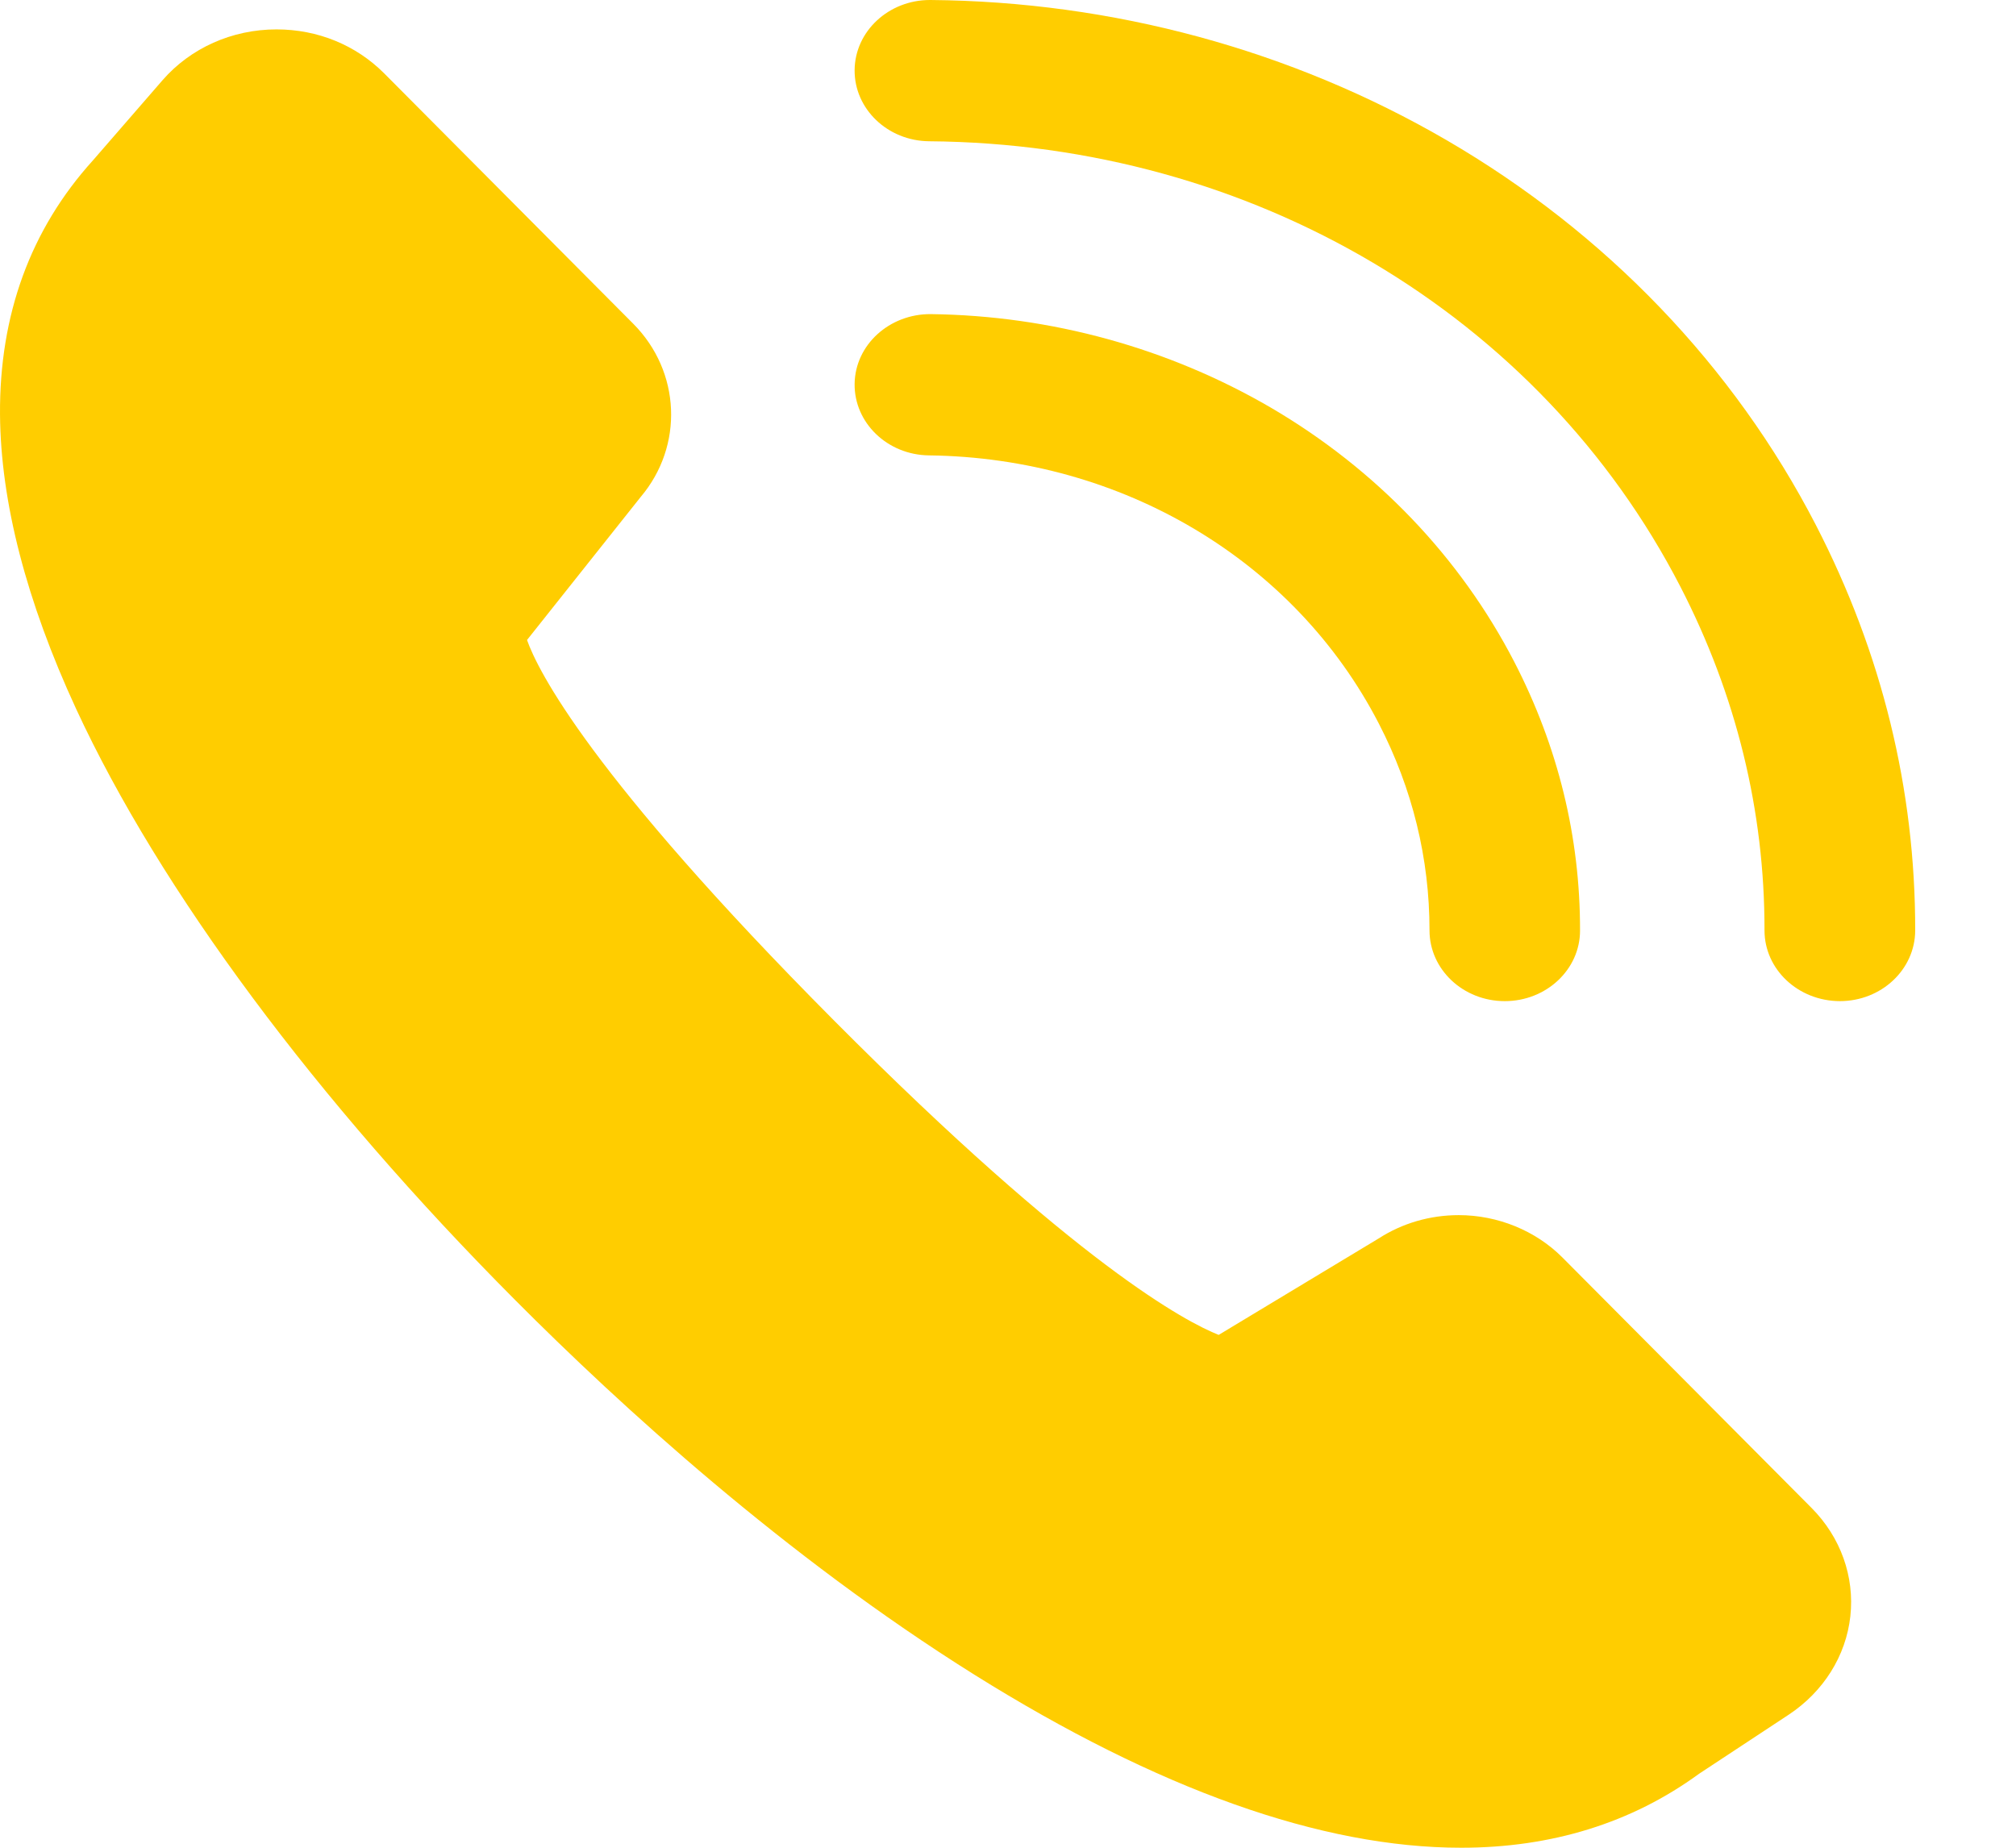
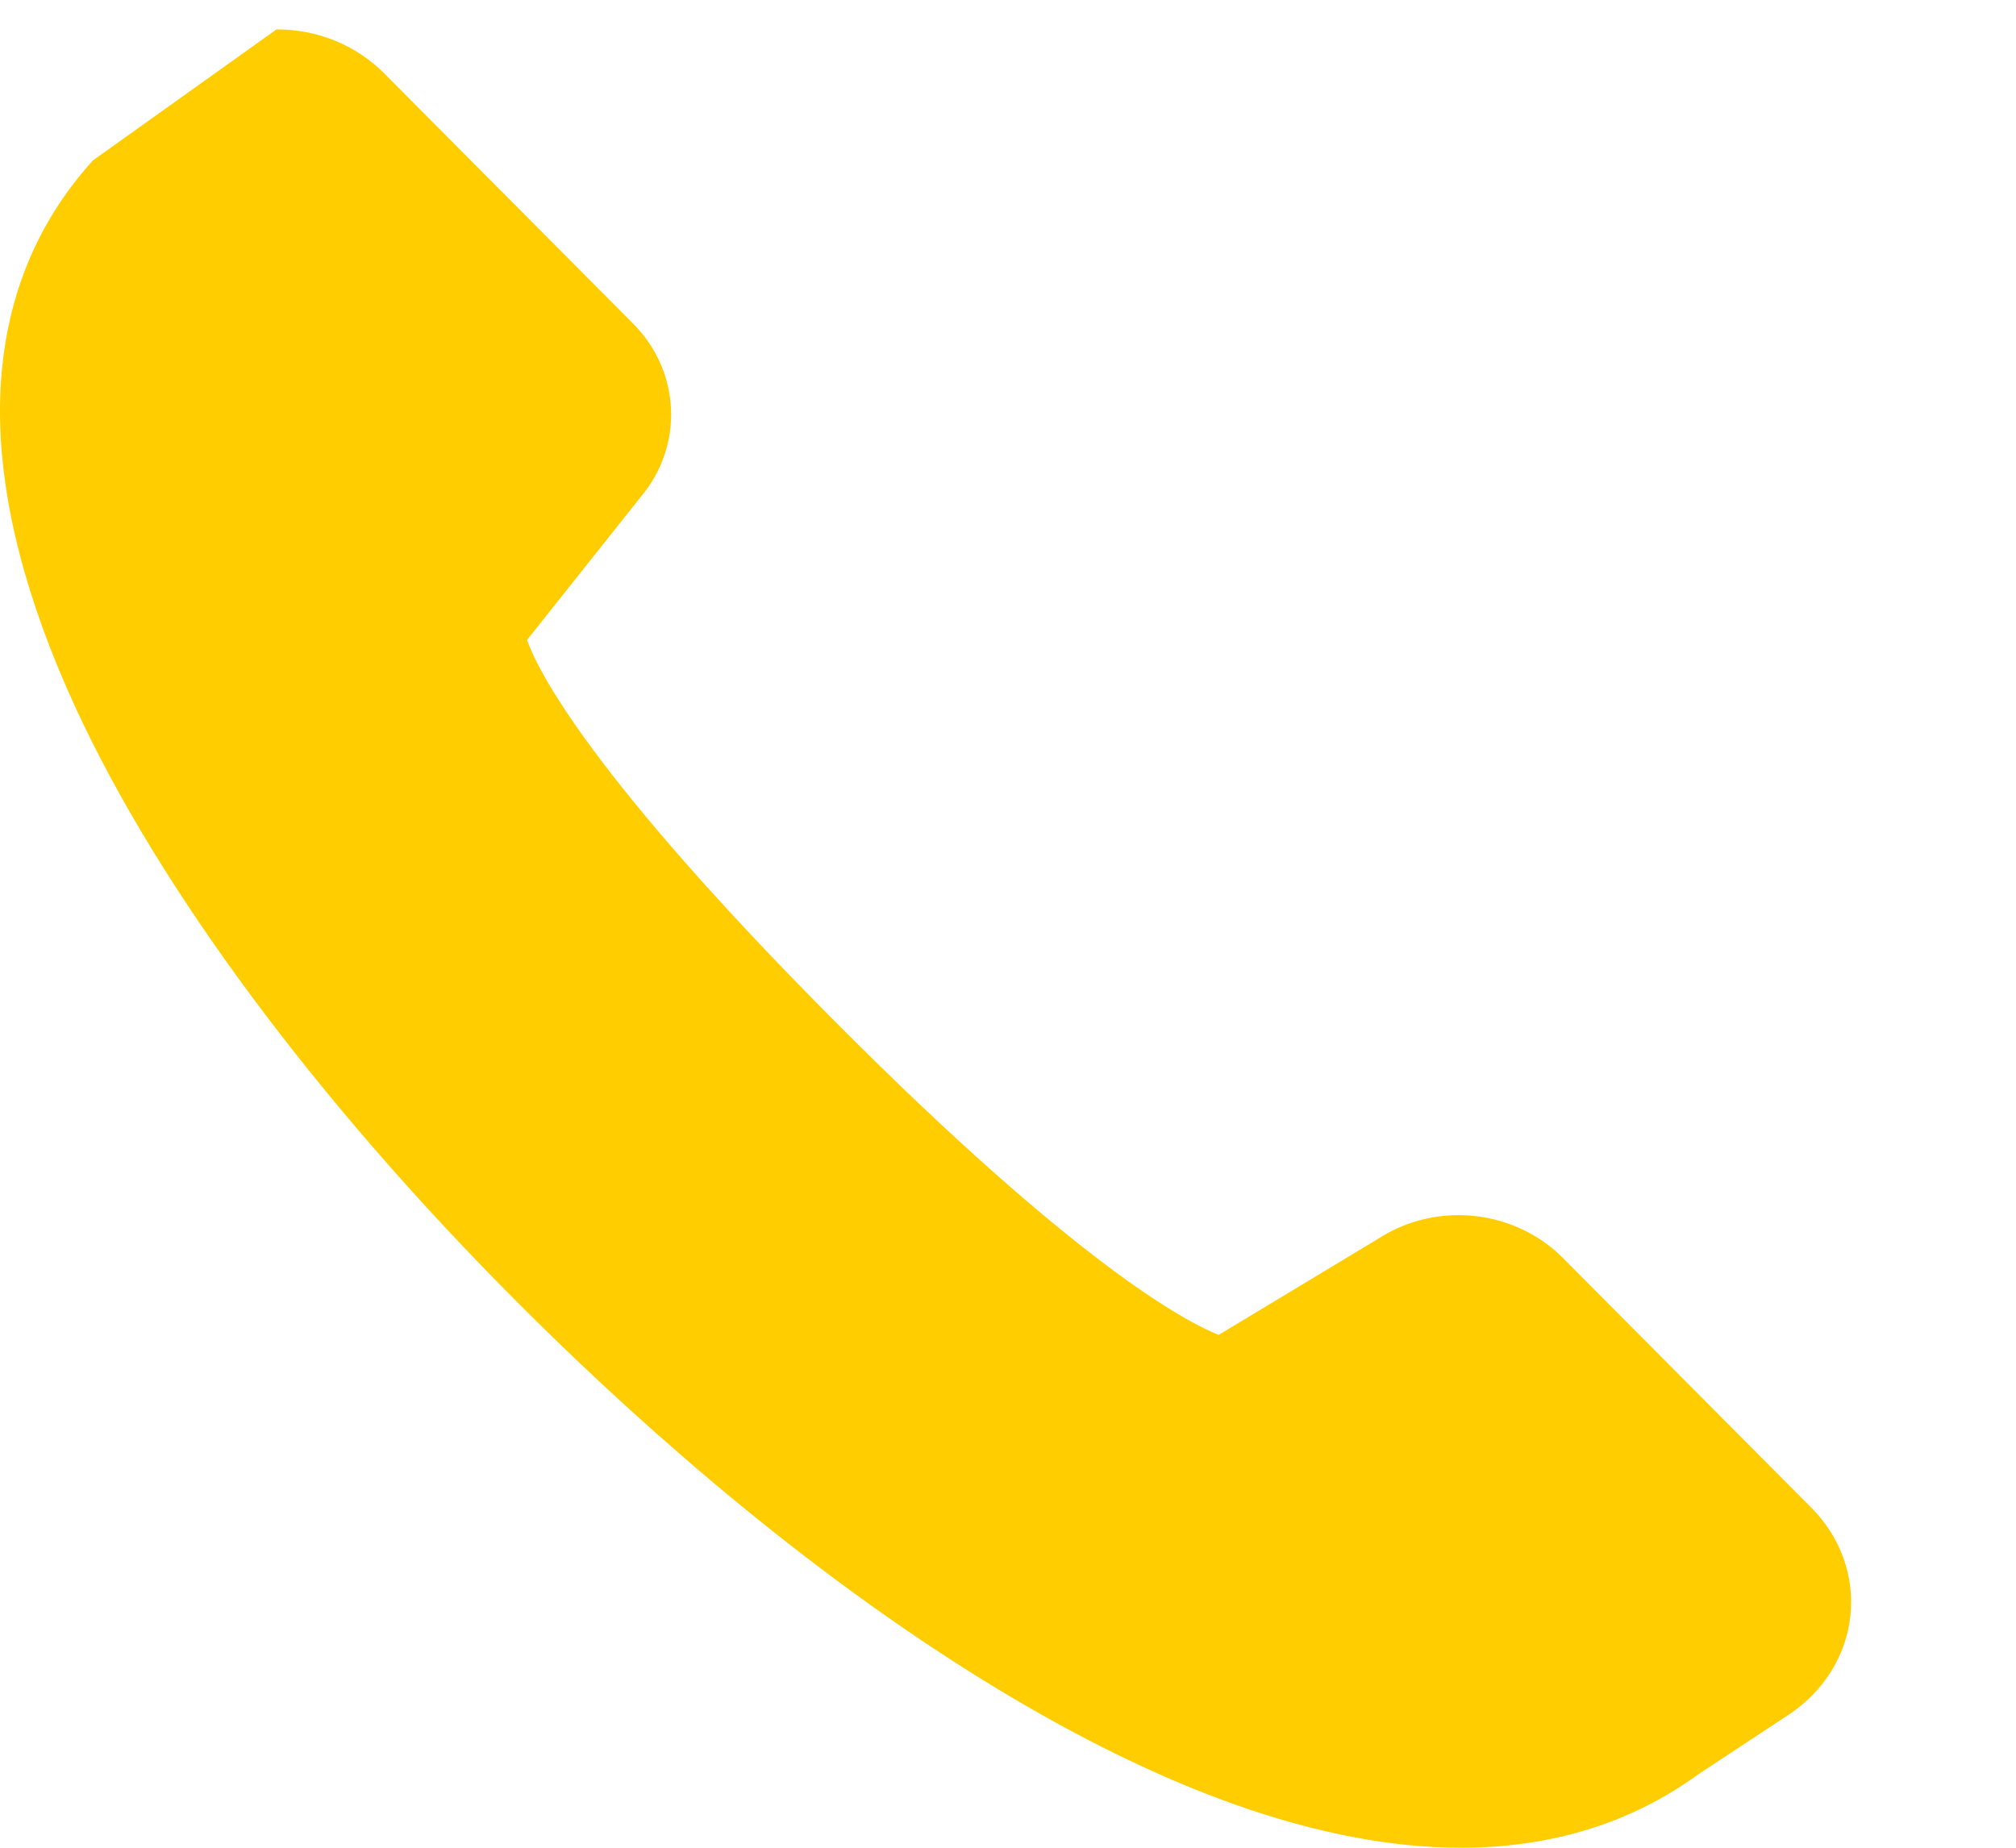
<svg xmlns="http://www.w3.org/2000/svg" width="12" height="11" viewBox="0 0 12 11" fill="none">
-   <path d="M8.207 4.307C8.408 4.696 8.509 5.111 8.509 5.539C8.509 5.771 8.709 5.96 8.957 5.96H8.957C9.204 5.96 9.405 5.772 9.405 5.54C9.406 4.983 9.274 4.445 9.014 3.941C8.691 3.316 8.19 2.793 7.565 2.427C6.956 2.072 6.257 1.879 5.541 1.87C5.294 1.868 5.09 2.053 5.087 2.285C5.084 2.517 5.282 2.708 5.529 2.711C6.68 2.725 7.706 3.337 8.207 4.307Z" fill="#FFCD00" />
-   <path d="M10.809 3.126C10.32 2.179 9.559 1.386 8.61 0.834C7.686 0.297 6.624 0.009 5.539 0C5.538 0 5.536 0 5.535 0C5.29 0 5.089 0.186 5.087 0.417C5.085 0.649 5.284 0.839 5.531 0.841C7.452 0.856 9.166 1.872 10.002 3.492C10.335 4.138 10.504 4.827 10.503 5.539C10.503 5.771 10.703 5.959 10.951 5.96H10.951C11.199 5.96 11.399 5.772 11.4 5.54C11.401 4.699 11.202 3.888 10.809 3.126Z" fill="#FFCD00" />
-   <path d="M9.299 7.485C9.14 7.326 8.915 7.234 8.683 7.234C8.512 7.234 8.347 7.282 8.206 7.373L7.254 7.947C7.063 7.871 6.416 7.534 4.967 6.078C3.51 4.613 3.201 3.991 3.137 3.81L3.814 2.958C4.071 2.654 4.052 2.212 3.77 1.928L2.286 0.436C2.118 0.268 1.891 0.175 1.646 0.175C1.381 0.175 1.134 0.286 0.967 0.478L0.553 0.955C0.181 1.366 -0.004 1.875 7.9171e-05 2.468C0.004 2.989 0.157 3.579 0.453 4.22C0.952 5.298 1.88 6.548 3.067 7.74C3.691 8.367 4.671 9.263 5.8 9.97C6.892 10.653 7.866 11 8.697 11C9.237 11 9.713 10.852 10.113 10.56L10.647 10.208C10.854 10.071 10.988 9.858 11.014 9.622C11.04 9.386 10.956 9.151 10.783 8.977L9.299 7.485Z" fill="#FFCD00" />
+   <path d="M9.299 7.485C9.14 7.326 8.915 7.234 8.683 7.234C8.512 7.234 8.347 7.282 8.206 7.373L7.254 7.947C7.063 7.871 6.416 7.534 4.967 6.078C3.51 4.613 3.201 3.991 3.137 3.81L3.814 2.958C4.071 2.654 4.052 2.212 3.77 1.928L2.286 0.436C2.118 0.268 1.891 0.175 1.646 0.175L0.553 0.955C0.181 1.366 -0.004 1.875 7.9171e-05 2.468C0.004 2.989 0.157 3.579 0.453 4.22C0.952 5.298 1.88 6.548 3.067 7.74C3.691 8.367 4.671 9.263 5.8 9.97C6.892 10.653 7.866 11 8.697 11C9.237 11 9.713 10.852 10.113 10.56L10.647 10.208C10.854 10.071 10.988 9.858 11.014 9.622C11.04 9.386 10.956 9.151 10.783 8.977L9.299 7.485Z" fill="#FFCD00" />
</svg>